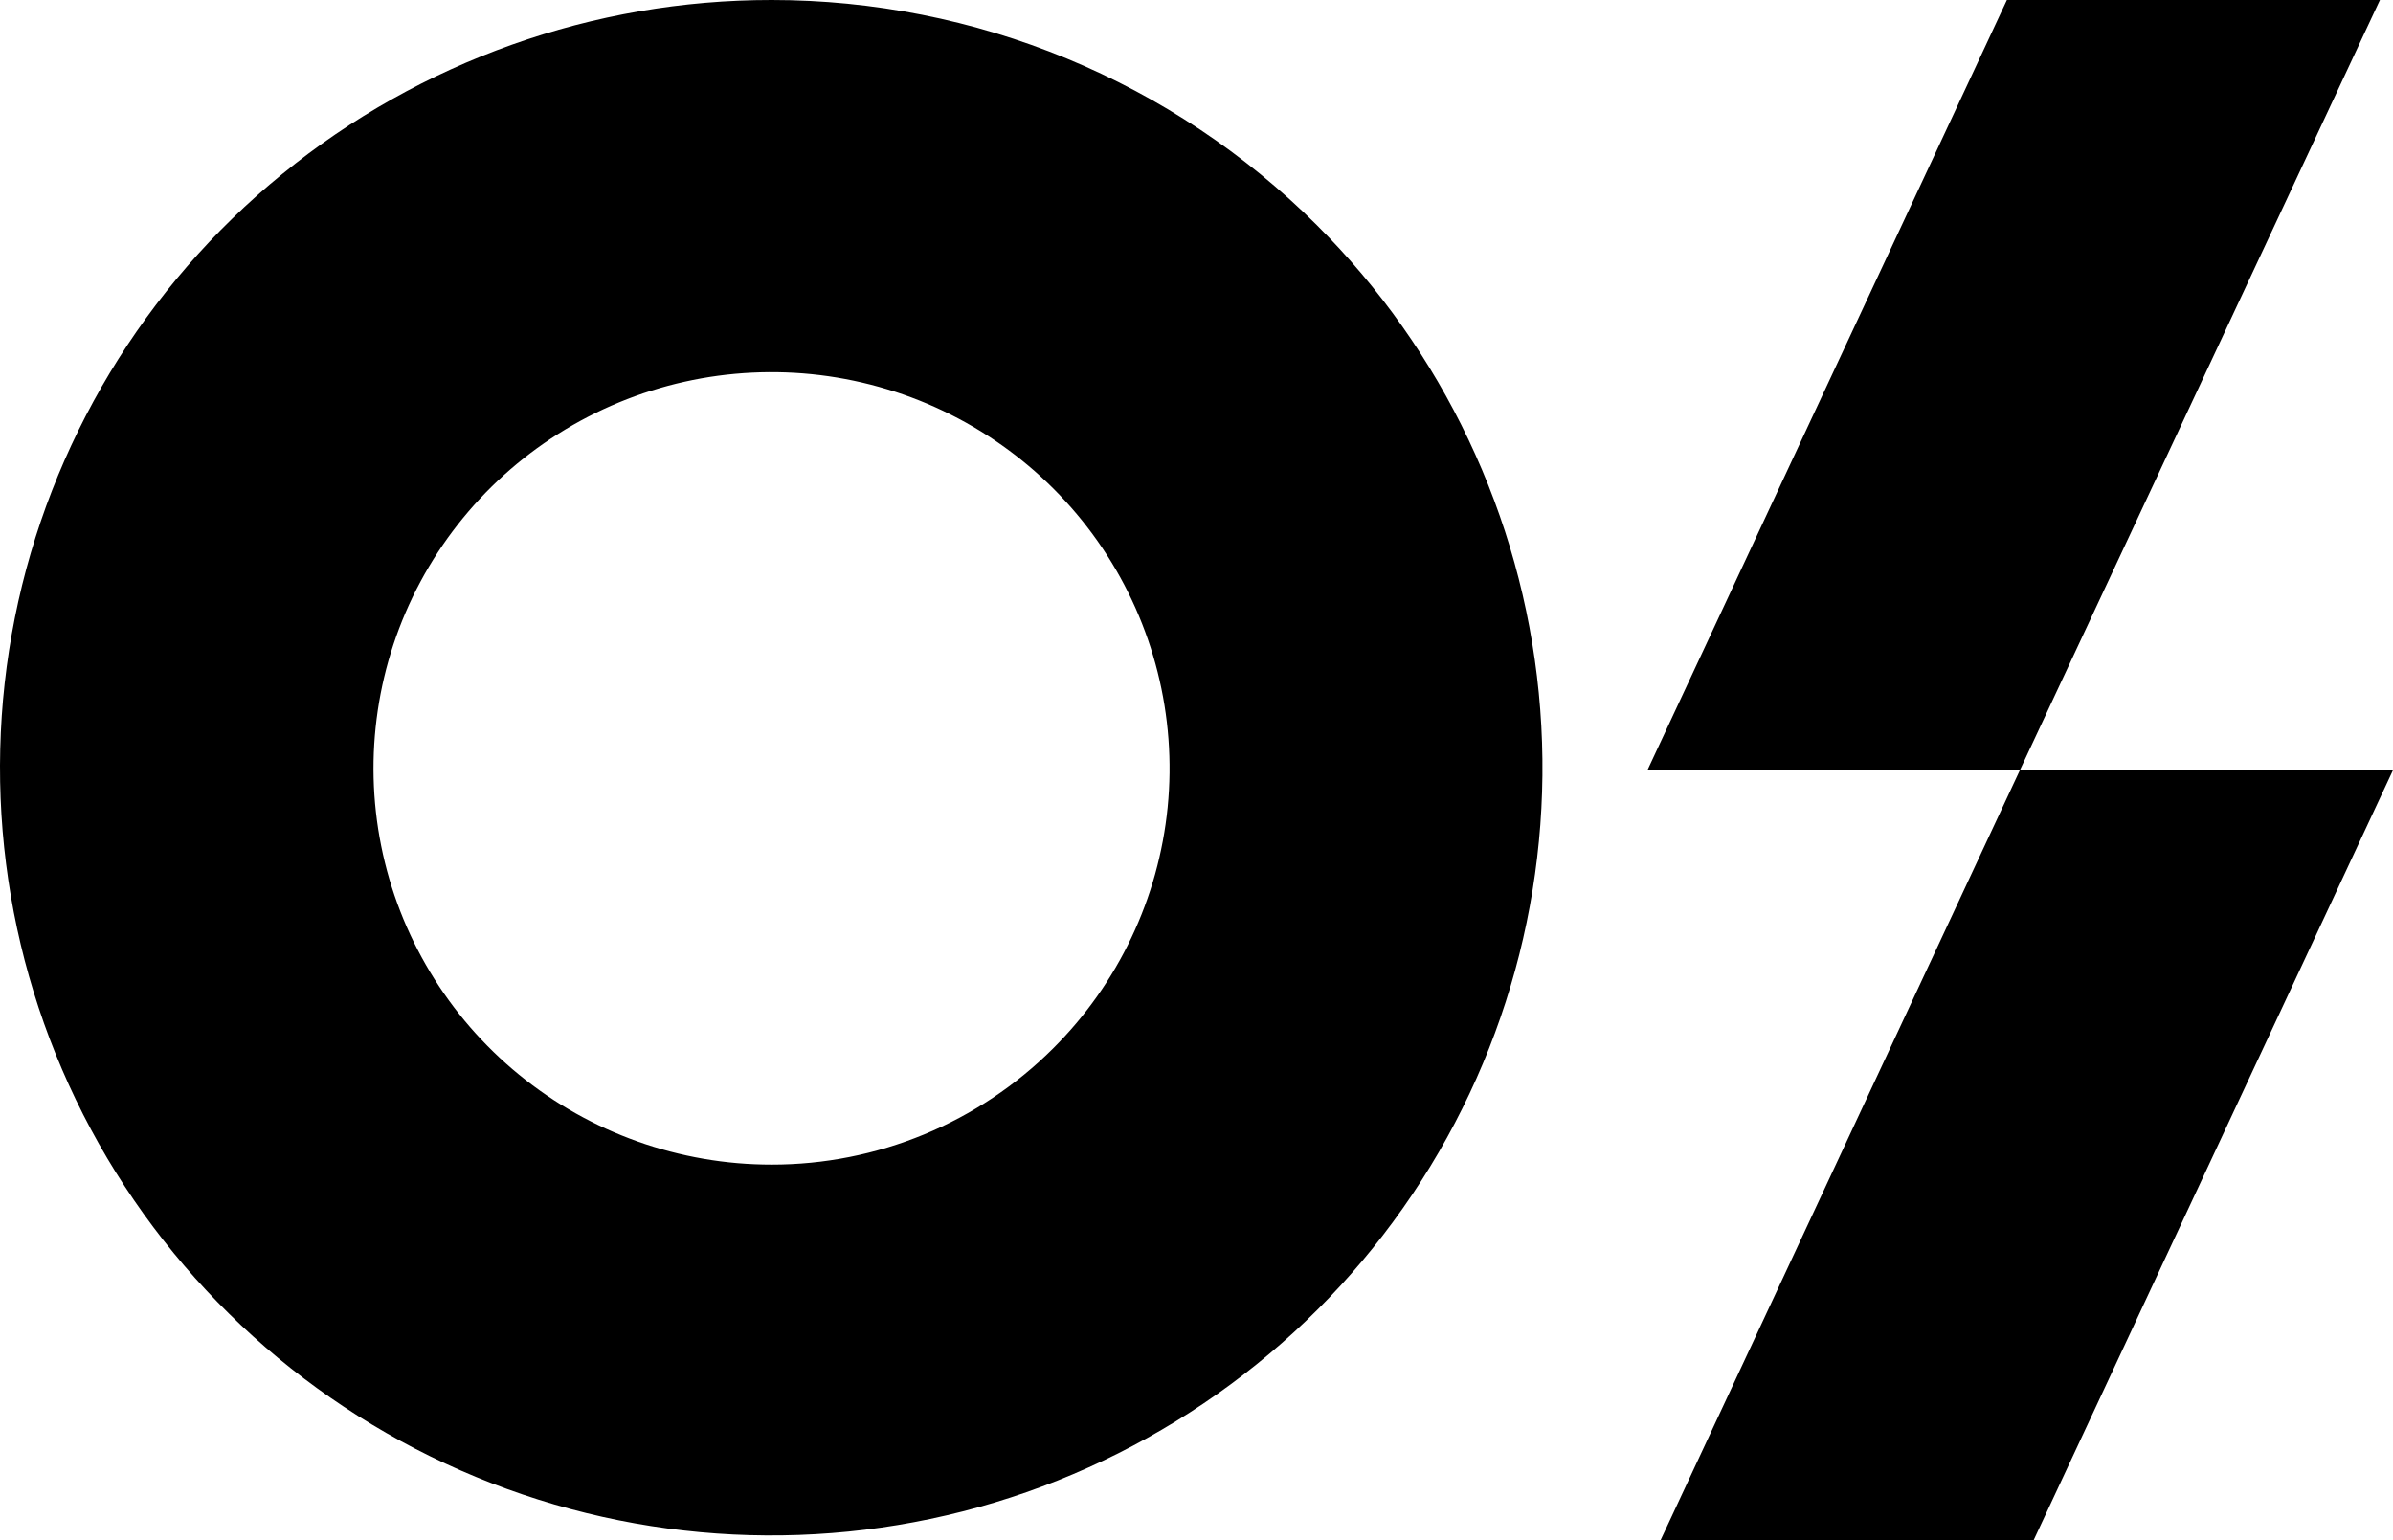
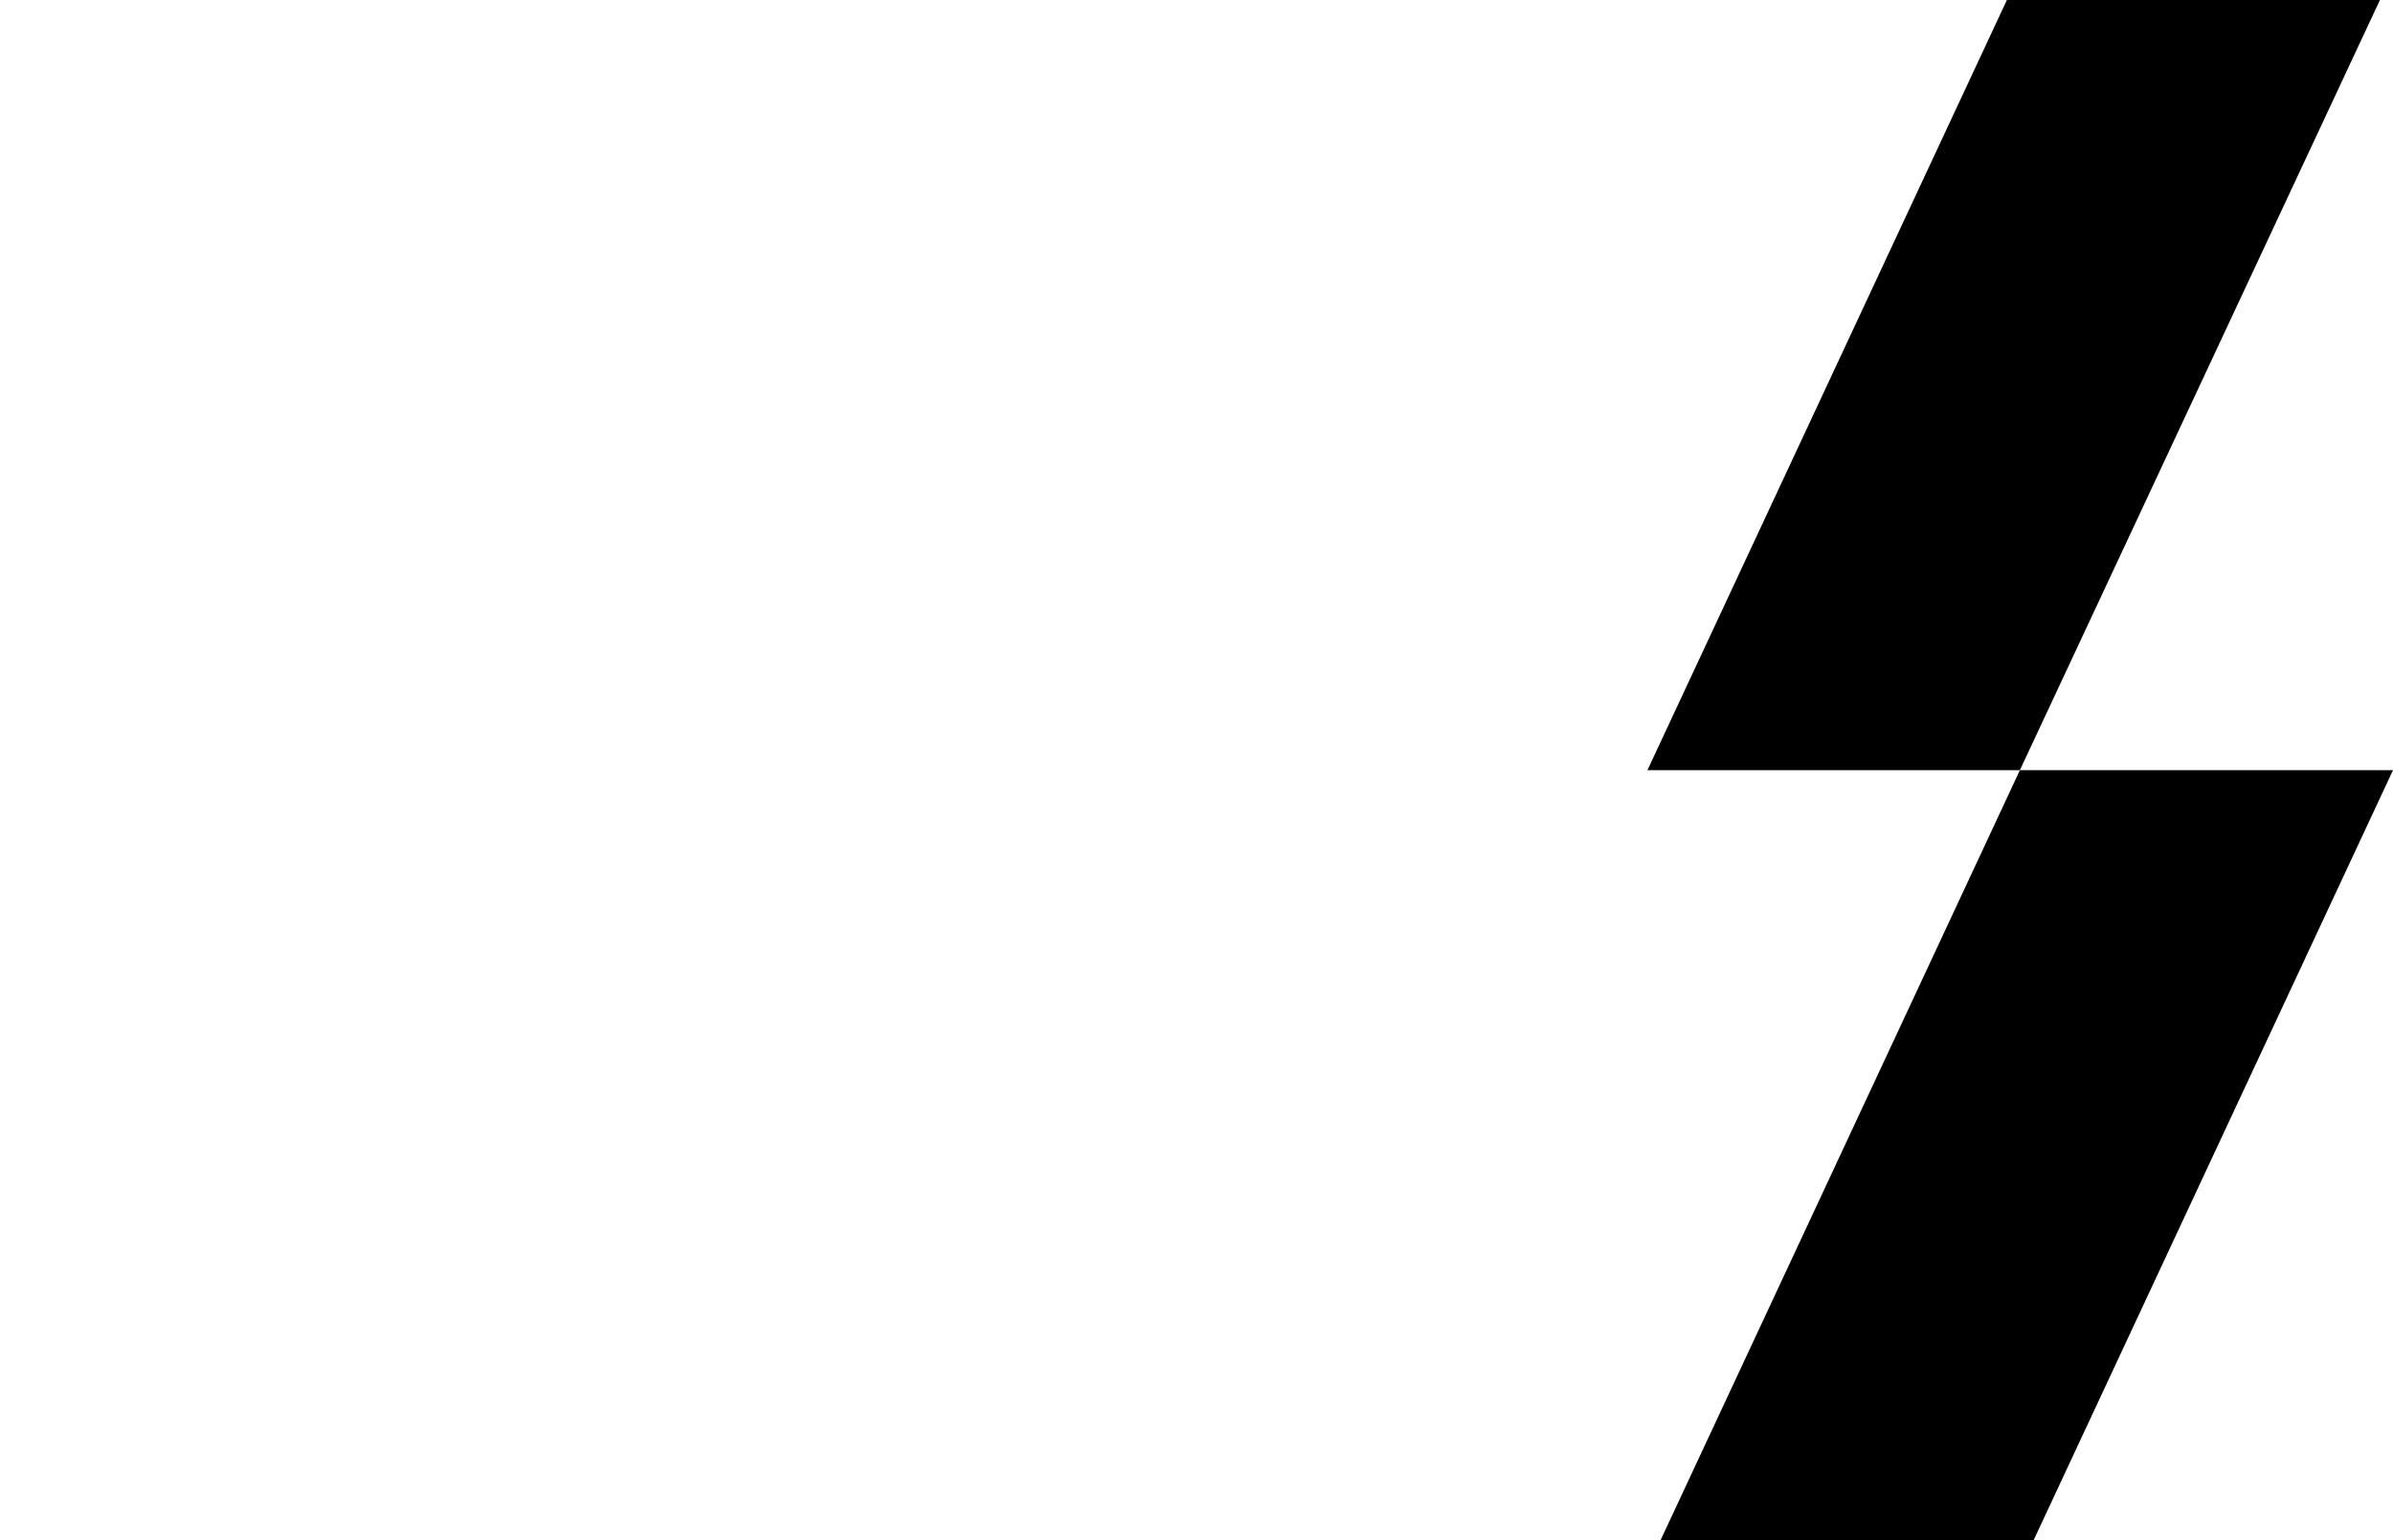
<svg xmlns="http://www.w3.org/2000/svg" width="160" height="103" viewBox="0 0 160 103" fill="none">
-   <path d="M51.596 9.07367e-06C39.666 -0.007 28.101 4.105 18.875 11.635C9.648 19.165 3.329 29.647 0.996 41.295C-1.337 52.943 0.458 65.036 6.078 75.513C11.697 85.991 20.792 94.204 31.812 98.754C42.833 103.304 55.098 103.909 66.516 100.465C77.934 97.021 87.8 89.743 94.431 79.869C101.063 69.996 104.05 58.138 102.884 46.318C101.718 34.497 96.471 23.445 88.036 15.044C83.253 10.276 77.573 6.493 71.32 3.911C65.068 1.33 58.365 0.001 51.596 9.07367e-06V9.07367e-06ZM51.596 77.874C45.439 77.876 39.471 75.753 34.71 71.866C29.949 67.979 26.689 62.569 25.486 56.557C24.282 50.545 25.21 44.304 28.111 38.897C31.012 33.49 35.707 29.252 41.395 26.904C47.083 24.557 53.413 24.246 59.306 26.024C65.198 27.802 70.289 31.559 73.711 36.655C77.133 41.752 78.674 47.871 78.072 53.972C77.469 60.072 74.761 65.776 70.407 70.111C67.939 72.574 65.007 74.528 61.779 75.86C58.551 77.192 55.091 77.876 51.596 77.874V77.874Z" fill="black" />
  <path d="M159.127 0L135.053 51.5H110.15L134.184 0H159.127Z" fill="black" />
-   <path d="M160 51.5L135.966 103H111.023L135.053 51.5H160Z" fill="black" />
+   <path d="M160 51.5L135.966 103H111.023L135.053 51.5Z" fill="black" />
</svg>